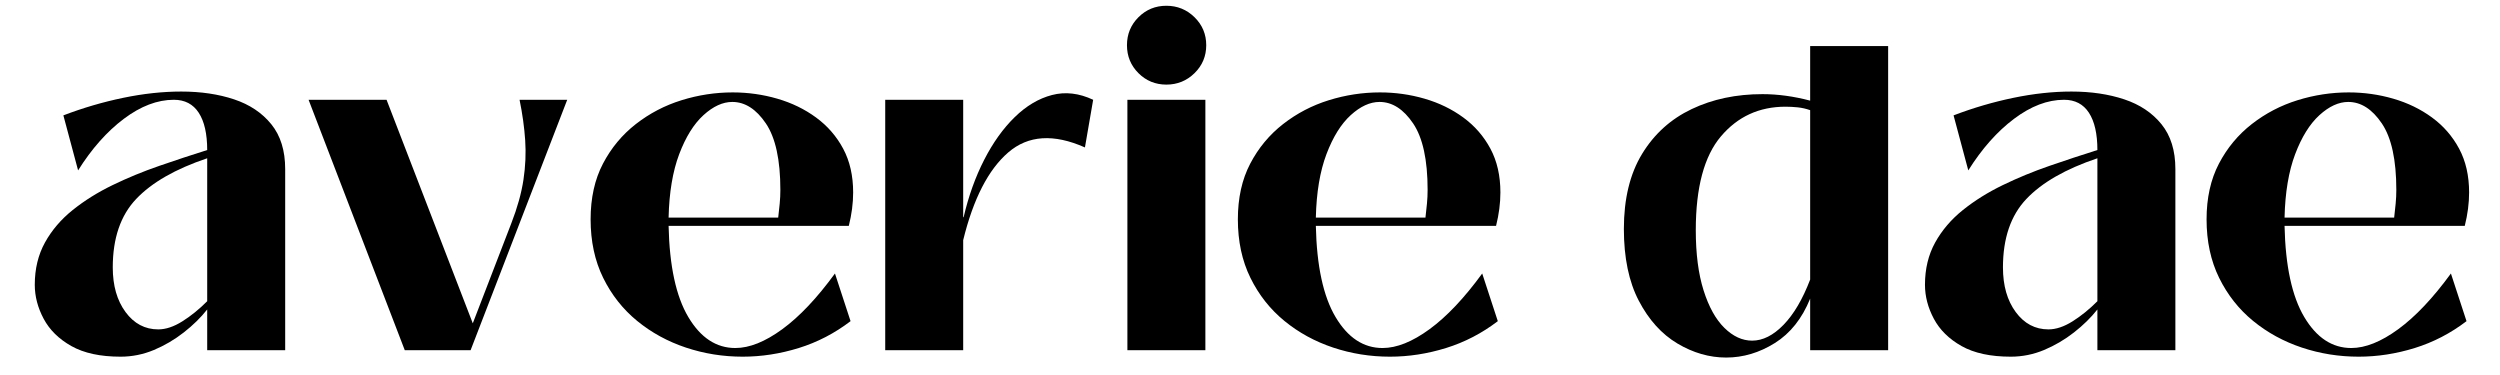
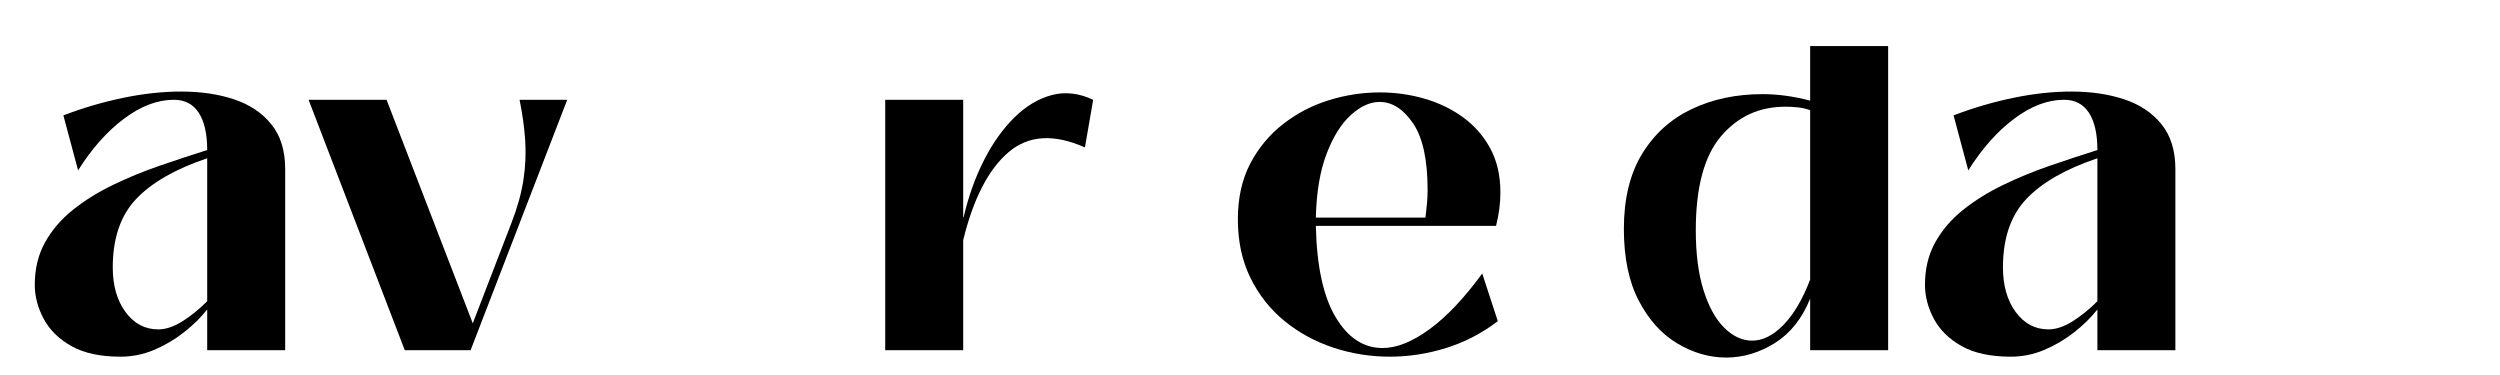
<svg xmlns="http://www.w3.org/2000/svg" version="1.0" preserveAspectRatio="xMidYMid meet" height="600" viewBox="0 0 3000 450" zoomAndPan="magnify" width="4000">
  <defs>
    <g />
  </defs>
  <g fill-opacity="1" fill="#000000">
    <g transform="translate(22.5, 420.217)">
      <g>
        <path d="M 122.172 7.797 C 97.91 7.797 78.238 3.551 63.156 -4.938 C 48.082 -13.426 36.992 -24.344 29.891 -37.688 C 22.785 -51.031 19.234 -64.633 19.234 -78.5 C 19.234 -97.562 23.305 -114.457 31.453 -129.188 C 39.598 -143.914 50.688 -156.91 64.719 -168.172 C 78.758 -179.441 94.703 -189.406 112.547 -198.062 C 130.398 -206.727 149.117 -214.441 168.703 -221.203 C 188.285 -227.961 207.43 -234.289 226.141 -240.188 C 226.141 -259.594 222.758 -274.492 216 -284.891 C 209.25 -295.285 199.285 -300.484 186.109 -300.484 C 166.359 -300.484 146.344 -292.859 126.062 -277.609 C 105.789 -262.359 87.508 -241.738 71.219 -215.75 L 53.547 -281.766 C 77.117 -290.773 101.035 -297.789 125.297 -302.812 C 149.555 -307.844 172.773 -310.359 194.953 -310.359 C 218.516 -310.359 239.656 -307.238 258.375 -301 C 277.094 -294.77 291.992 -284.805 303.078 -271.109 C 314.172 -257.422 319.719 -239.488 319.719 -217.312 L 319.719 0 L 226.141 0 L 226.141 -48.875 C 218.516 -39.164 209.156 -29.977 198.062 -21.312 C 186.977 -12.645 175.023 -5.625 162.203 -0.25 C 149.379 5.113 136.035 7.797 122.172 7.797 Z M 167.406 -24.953 C 176.414 -24.953 186.031 -28.156 196.25 -34.562 C 206.477 -40.977 216.441 -49.039 226.141 -58.75 L 226.141 -230.297 C 188.016 -217.473 159.594 -201.18 140.875 -181.422 C 122.164 -161.672 112.812 -134.297 112.812 -99.297 C 112.812 -77.461 117.922 -59.613 128.141 -45.75 C 138.367 -31.883 151.457 -24.953 167.406 -24.953 Z M 167.406 -24.953" />
      </g>
    </g>
  </g>
  <g fill-opacity="1" fill="#000000">
    <g transform="translate(365.62, 420.217)">
      <g>
        <path d="M 257.859 -300.484 L 315.047 -300.484 L 199.109 0 L 120.094 0 L 4.672 -300.484 L 98.25 -300.484 L 201.719 -32.234 L 247.984 -152.328 C 255.254 -171.035 260.102 -188.445 262.531 -204.562 C 264.957 -220.688 265.648 -236.457 264.609 -251.875 C 263.578 -267.301 261.328 -283.504 257.859 -300.484 Z M 257.859 -300.484" />
      </g>
    </g>
  </g>
  <g fill-opacity="1" fill="#000000">
    <g transform="translate(694.703, 420.217)">
      <g>
-         <path d="M 196.516 7.797 C 172.941 7.797 150.238 4.16 128.406 -3.109 C 106.57 -10.391 87.078 -21.047 69.922 -35.078 C 52.766 -49.117 39.16 -66.363 29.109 -86.812 C 19.055 -107.258 14.031 -130.656 14.031 -157 C 14.031 -182.645 18.969 -204.91 28.844 -223.797 C 38.727 -242.691 51.898 -258.551 68.359 -271.375 C 84.828 -284.195 103.109 -293.727 123.203 -299.969 C 143.305 -306.207 163.758 -309.328 184.562 -309.328 C 202.926 -309.328 220.77 -306.812 238.094 -301.781 C 255.426 -296.758 270.938 -289.223 284.625 -279.172 C 298.32 -269.117 309.156 -256.641 317.125 -241.734 C 325.094 -226.836 329.078 -209.336 329.078 -189.234 C 329.078 -176.41 327.344 -163.066 323.875 -149.203 L 107.609 -149.203 C 108.648 -101.023 116.535 -64.547 131.266 -39.766 C 145.992 -14.984 164.797 -2.594 187.672 -2.594 C 204.66 -2.594 223.461 -10.129 244.078 -25.203 C 264.703 -40.285 285.758 -62.555 307.25 -92.016 L 325.969 -34.828 C 306.906 -20.273 286.191 -9.531 263.828 -2.594 C 241.473 4.332 219.035 7.797 196.516 7.797 Z M 107.609 -159.078 L 239.141 -159.078 C 239.836 -164.973 240.441 -170.602 240.953 -175.969 C 241.473 -181.344 241.734 -186.805 241.734 -192.359 C 241.734 -228.398 235.926 -255 224.312 -272.156 C 212.707 -289.312 199.281 -297.891 184.031 -297.891 C 172.594 -297.891 161.066 -292.602 149.453 -282.031 C 137.848 -271.457 128.145 -255.859 120.344 -235.234 C 112.551 -214.617 108.305 -189.234 107.609 -159.078 Z M 107.609 -159.078" />
-       </g>
+         </g>
    </g>
  </g>
  <g fill-opacity="1" fill="#000000">
    <g transform="translate(1038.343, 420.217)">
      <g>
        <path d="M 117.484 0 L 23.922 0 L 23.922 -300.484 L 117.484 -300.484 L 117.484 -159.609 L 118.016 -159.609 C 123.898 -184.898 132.129 -207.859 142.703 -228.484 C 153.273 -249.109 165.492 -266.176 179.359 -279.688 C 193.223 -293.207 208.125 -302.047 224.062 -306.203 C 240.008 -310.359 256.473 -308.453 273.453 -300.484 L 263.578 -243.297 C 226.148 -259.93 195.477 -257.938 171.562 -237.312 C 147.645 -216.695 129.617 -181.609 117.484 -132.047 Z M 117.484 0" />
      </g>
    </g>
  </g>
  <g fill-opacity="1" fill="#000000">
    <g transform="translate(1328.436, 420.217)">
      <g>
-         <path d="M 71.219 -318.688 C 58.051 -318.688 46.875 -323.273 37.688 -332.453 C 28.508 -341.641 23.922 -352.816 23.922 -365.984 C 23.922 -379.16 28.508 -390.336 37.688 -399.516 C 46.875 -408.703 58.051 -413.297 71.219 -413.297 C 84.395 -413.297 95.66 -408.703 105.016 -399.516 C 114.367 -390.336 119.047 -379.16 119.047 -365.984 C 119.047 -352.816 114.367 -341.641 105.016 -332.453 C 95.66 -323.273 84.395 -318.688 71.219 -318.688 Z M 118.016 0 L 24.438 0 L 24.438 -300.484 L 118.016 -300.484 Z M 118.016 0" />
-       </g>
+         </g>
    </g>
  </g>
  <g fill-opacity="1" fill="#000000">
    <g transform="translate(1471.403, 420.217)">
      <g>
        <path d="M 196.516 7.797 C 172.941 7.797 150.238 4.16 128.406 -3.109 C 106.57 -10.391 87.078 -21.047 69.922 -35.078 C 52.766 -49.117 39.16 -66.363 29.109 -86.812 C 19.055 -107.258 14.031 -130.656 14.031 -157 C 14.031 -182.645 18.969 -204.91 28.844 -223.797 C 38.727 -242.691 51.898 -258.551 68.359 -271.375 C 84.828 -284.195 103.109 -293.727 123.203 -299.969 C 143.305 -306.207 163.758 -309.328 184.562 -309.328 C 202.926 -309.328 220.77 -306.812 238.094 -301.781 C 255.426 -296.758 270.938 -289.223 284.625 -279.172 C 298.32 -269.117 309.156 -256.641 317.125 -241.734 C 325.094 -226.836 329.078 -209.336 329.078 -189.234 C 329.078 -176.41 327.344 -163.066 323.875 -149.203 L 107.609 -149.203 C 108.648 -101.023 116.535 -64.547 131.266 -39.766 C 145.992 -14.984 164.797 -2.594 187.672 -2.594 C 204.66 -2.594 223.461 -10.129 244.078 -25.203 C 264.703 -40.285 285.758 -62.555 307.25 -92.016 L 325.969 -34.828 C 306.906 -20.273 286.191 -9.531 263.828 -2.594 C 241.473 4.332 219.035 7.797 196.516 7.797 Z M 107.609 -159.078 L 239.141 -159.078 C 239.836 -164.973 240.441 -170.602 240.953 -175.969 C 241.473 -181.344 241.734 -186.805 241.734 -192.359 C 241.734 -228.398 235.926 -255 224.312 -272.156 C 212.707 -289.312 199.281 -297.891 184.031 -297.891 C 172.594 -297.891 161.066 -292.602 149.453 -282.031 C 137.848 -271.457 128.145 -255.859 120.344 -235.234 C 112.551 -214.617 108.305 -189.234 107.609 -159.078 Z M 107.609 -159.078" />
      </g>
    </g>
  </g>
  <g fill-opacity="1" fill="#000000">
    <g transform="translate(1815.042, 420.217)">
      <g />
    </g>
  </g>
  <g fill-opacity="1" fill="#000000">
    <g transform="translate(1934.615, 420.217)">
      <g>
        <path d="M 136.734 8.844 C 116.629 8.844 97.129 3.211 78.234 -8.047 C 59.348 -19.316 43.926 -36.391 31.969 -59.266 C 20.008 -82.141 14.031 -110.906 14.031 -145.562 C 14.031 -181.602 21.305 -211.582 35.859 -235.5 C 50.422 -259.414 70.266 -277.352 95.391 -289.312 C 120.523 -301.27 148.859 -307.25 180.391 -307.25 C 198.766 -307.25 217.828 -304.648 237.578 -299.453 L 237.578 -364.953 L 331.156 -364.953 L 331.156 0 L 237.578 0 L 237.578 -61.859 C 227.879 -37.953 213.758 -20.191 195.219 -8.578 C 176.676 3.035 157.18 8.844 136.734 8.844 Z M 167.922 -11.438 C 180.742 -11.438 193.305 -17.758 205.609 -30.406 C 217.91 -43.062 228.566 -61.172 237.578 -84.734 L 237.578 -288.016 C 232.723 -289.742 227.785 -290.867 222.766 -291.391 C 217.742 -291.91 212.805 -292.172 207.953 -292.172 C 176.41 -292.172 150.586 -280.301 130.484 -256.562 C 110.379 -232.82 100.328 -195.301 100.328 -144 C 100.328 -115.582 103.445 -91.492 109.688 -71.734 C 115.926 -51.984 124.242 -36.992 134.641 -26.766 C 145.047 -16.547 156.141 -11.438 167.922 -11.438 Z M 167.922 -11.438" />
      </g>
    </g>
  </g>
  <g fill-opacity="1" fill="#000000">
    <g transform="translate(2290.732, 420.217)">
      <g>
        <path d="M 122.172 7.797 C 97.91 7.797 78.238 3.551 63.156 -4.938 C 48.082 -13.426 36.992 -24.344 29.891 -37.688 C 22.785 -51.031 19.234 -64.633 19.234 -78.5 C 19.234 -97.562 23.305 -114.457 31.453 -129.188 C 39.598 -143.914 50.688 -156.91 64.719 -168.172 C 78.758 -179.441 94.703 -189.406 112.547 -198.062 C 130.398 -206.727 149.117 -214.441 168.703 -221.203 C 188.285 -227.961 207.43 -234.289 226.141 -240.188 C 226.141 -259.594 222.758 -274.492 216 -284.891 C 209.25 -295.285 199.285 -300.484 186.109 -300.484 C 166.359 -300.484 146.344 -292.859 126.062 -277.609 C 105.789 -262.359 87.508 -241.738 71.219 -215.75 L 53.547 -281.766 C 77.117 -290.773 101.035 -297.789 125.297 -302.812 C 149.555 -307.844 172.773 -310.359 194.953 -310.359 C 218.516 -310.359 239.656 -307.238 258.375 -301 C 277.094 -294.77 291.992 -284.805 303.078 -271.109 C 314.172 -257.422 319.719 -239.488 319.719 -217.312 L 319.719 0 L 226.141 0 L 226.141 -48.875 C 218.516 -39.164 209.156 -29.977 198.062 -21.312 C 186.977 -12.645 175.023 -5.625 162.203 -0.25 C 149.379 5.113 136.035 7.797 122.172 7.797 Z M 167.406 -24.953 C 176.414 -24.953 186.031 -28.156 196.25 -34.562 C 206.477 -40.977 216.441 -49.039 226.141 -58.75 L 226.141 -230.297 C 188.016 -217.473 159.594 -201.18 140.875 -181.422 C 122.164 -161.672 112.812 -134.297 112.812 -99.297 C 112.812 -77.461 117.922 -59.613 128.141 -45.75 C 138.367 -31.883 151.457 -24.953 167.406 -24.953 Z M 167.406 -24.953" />
      </g>
    </g>
  </g>
  <g fill-opacity="1" fill="#000000">
    <g transform="translate(2633.852, 420.217)">
      <g>
-         <path d="M 196.516 7.797 C 172.941 7.797 150.238 4.16 128.406 -3.109 C 106.57 -10.391 87.078 -21.047 69.922 -35.078 C 52.766 -49.117 39.16 -66.363 29.109 -86.812 C 19.055 -107.258 14.031 -130.656 14.031 -157 C 14.031 -182.645 18.969 -204.91 28.844 -223.797 C 38.727 -242.691 51.898 -258.551 68.359 -271.375 C 84.828 -284.195 103.109 -293.727 123.203 -299.969 C 143.305 -306.207 163.758 -309.328 184.562 -309.328 C 202.926 -309.328 220.77 -306.812 238.094 -301.781 C 255.426 -296.758 270.938 -289.223 284.625 -279.172 C 298.32 -269.117 309.156 -256.641 317.125 -241.734 C 325.094 -226.836 329.078 -209.336 329.078 -189.234 C 329.078 -176.41 327.344 -163.066 323.875 -149.203 L 107.609 -149.203 C 108.648 -101.023 116.535 -64.547 131.266 -39.766 C 145.992 -14.984 164.797 -2.594 187.672 -2.594 C 204.66 -2.594 223.461 -10.129 244.078 -25.203 C 264.703 -40.285 285.758 -62.555 307.25 -92.016 L 325.969 -34.828 C 306.906 -20.273 286.191 -9.531 263.828 -2.594 C 241.473 4.332 219.035 7.797 196.516 7.797 Z M 107.609 -159.078 L 239.141 -159.078 C 239.836 -164.973 240.441 -170.602 240.953 -175.969 C 241.473 -181.344 241.734 -186.805 241.734 -192.359 C 241.734 -228.398 235.926 -255 224.312 -272.156 C 212.707 -289.312 199.281 -297.891 184.031 -297.891 C 172.594 -297.891 161.066 -292.602 149.453 -282.031 C 137.848 -271.457 128.145 -255.859 120.344 -235.234 C 112.551 -214.617 108.305 -189.234 107.609 -159.078 Z M 107.609 -159.078" />
-       </g>
+         </g>
    </g>
  </g>
</svg>